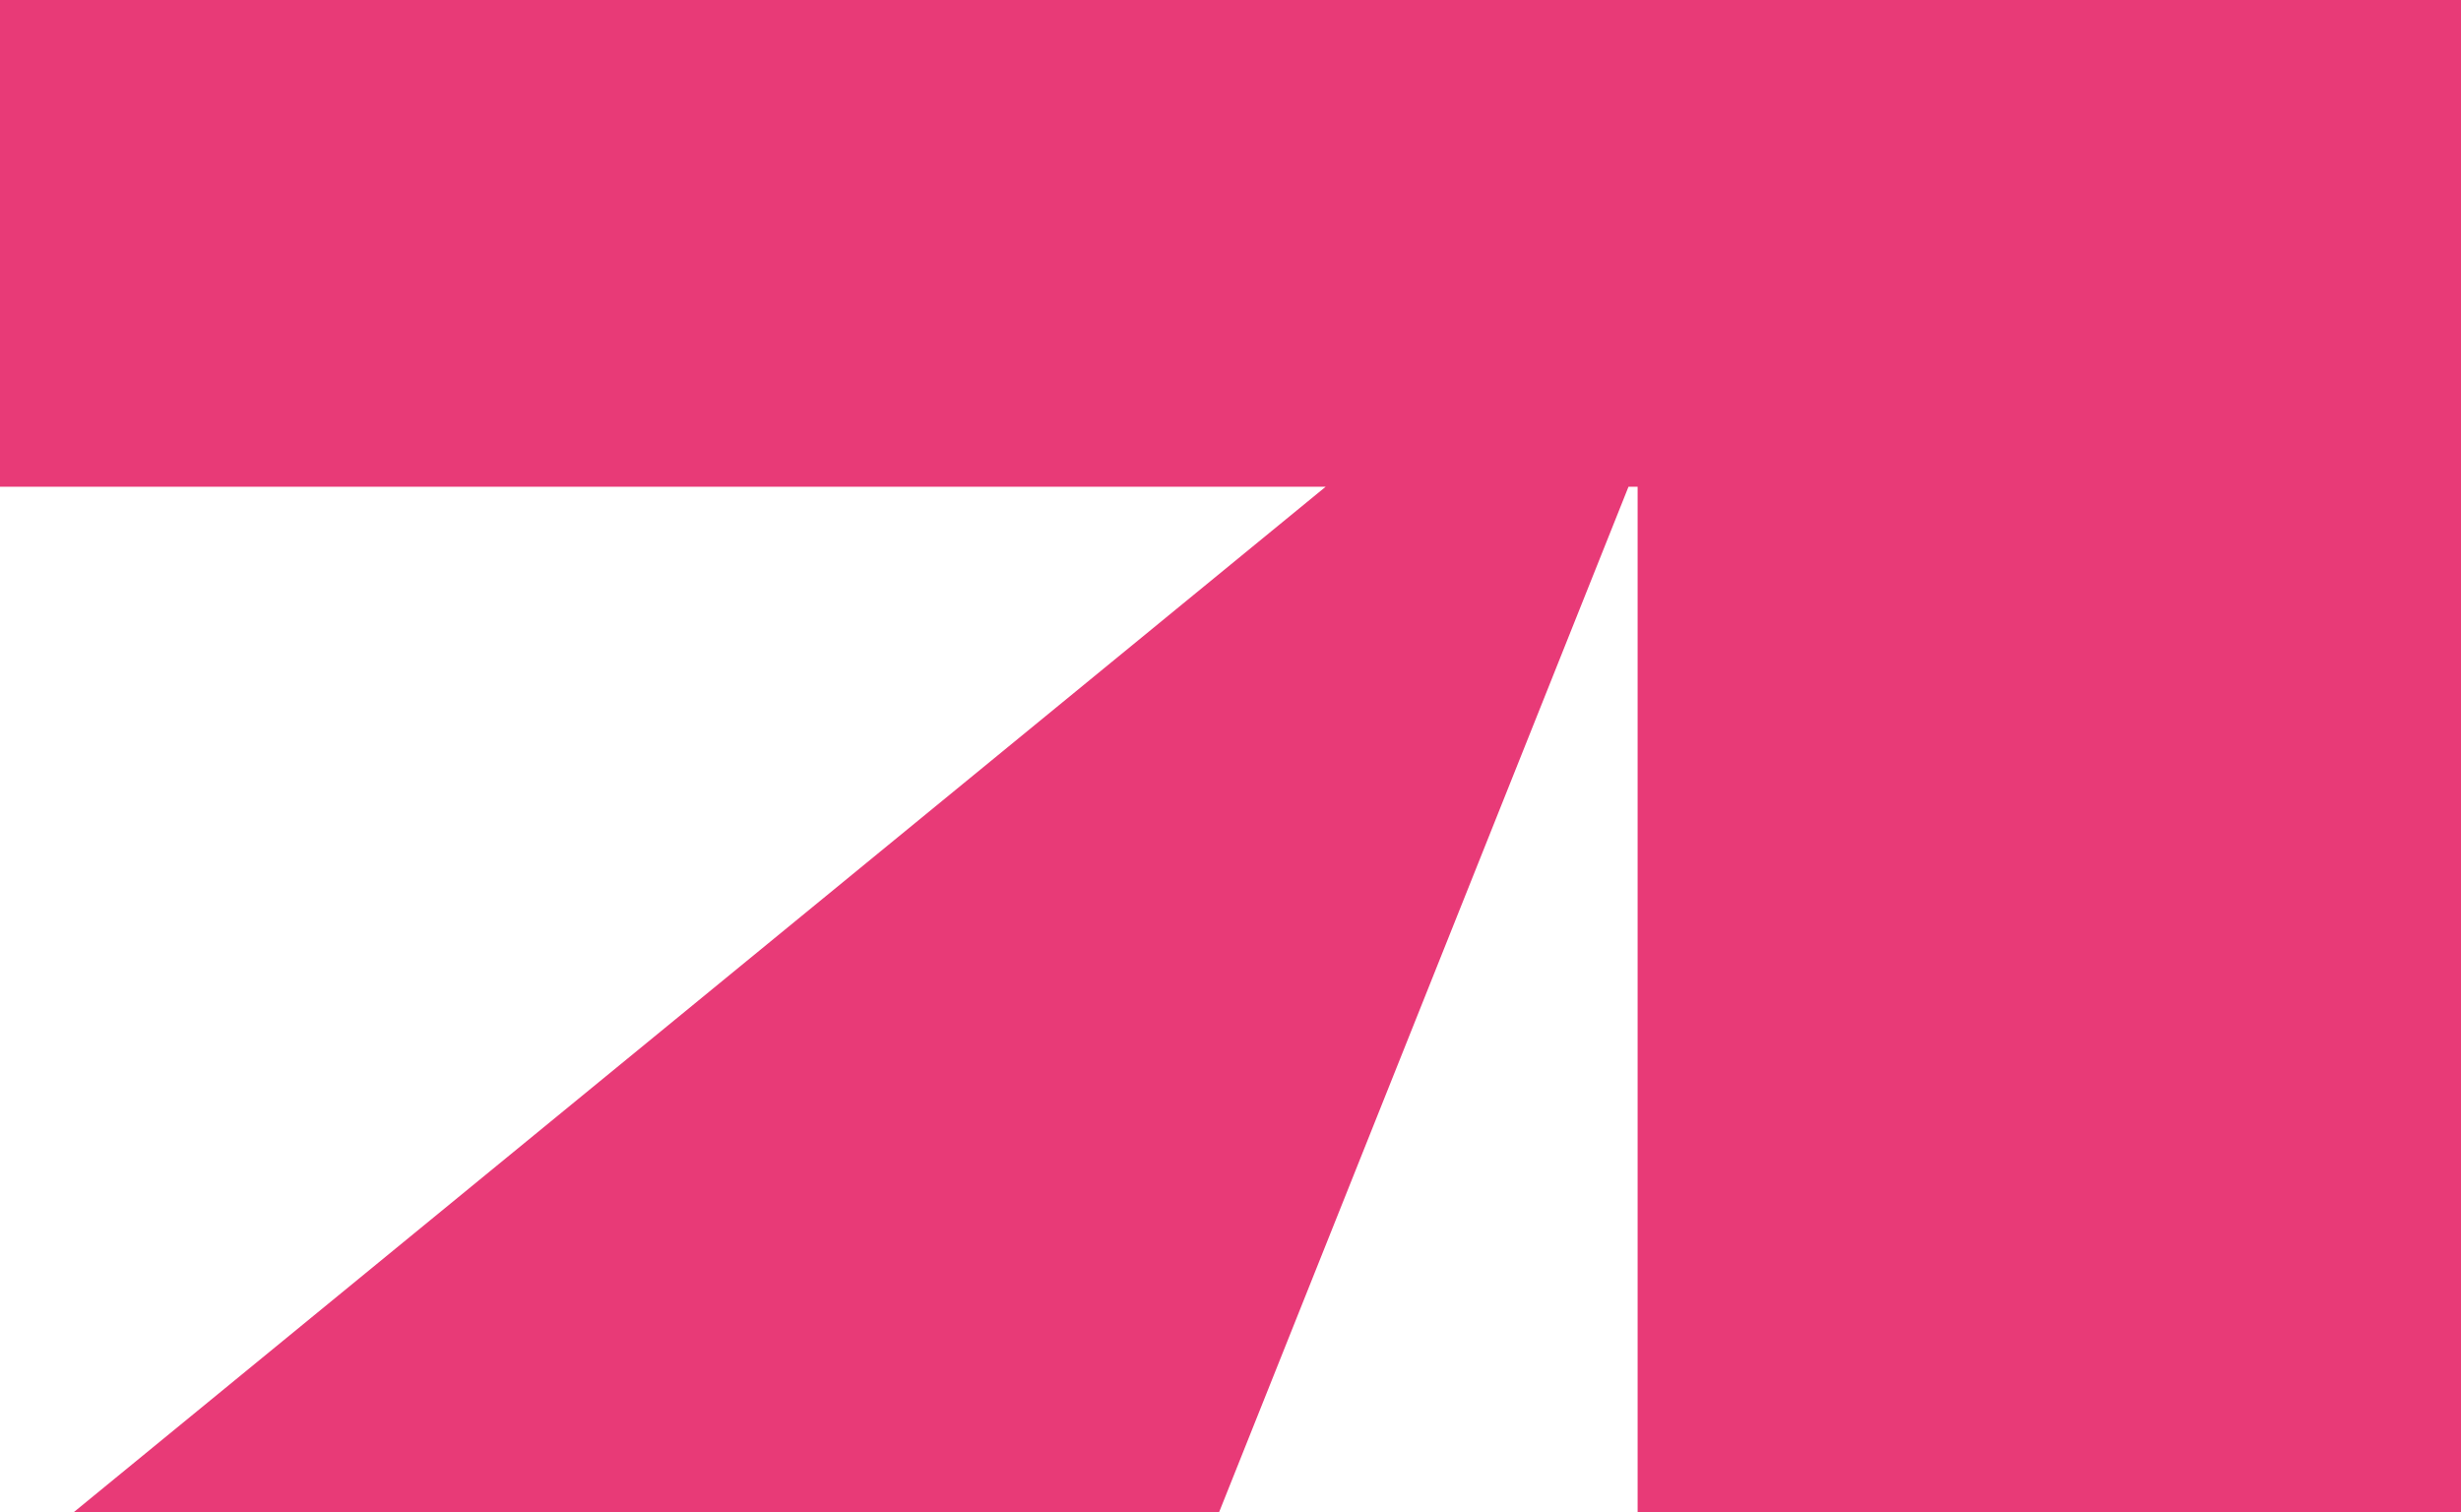
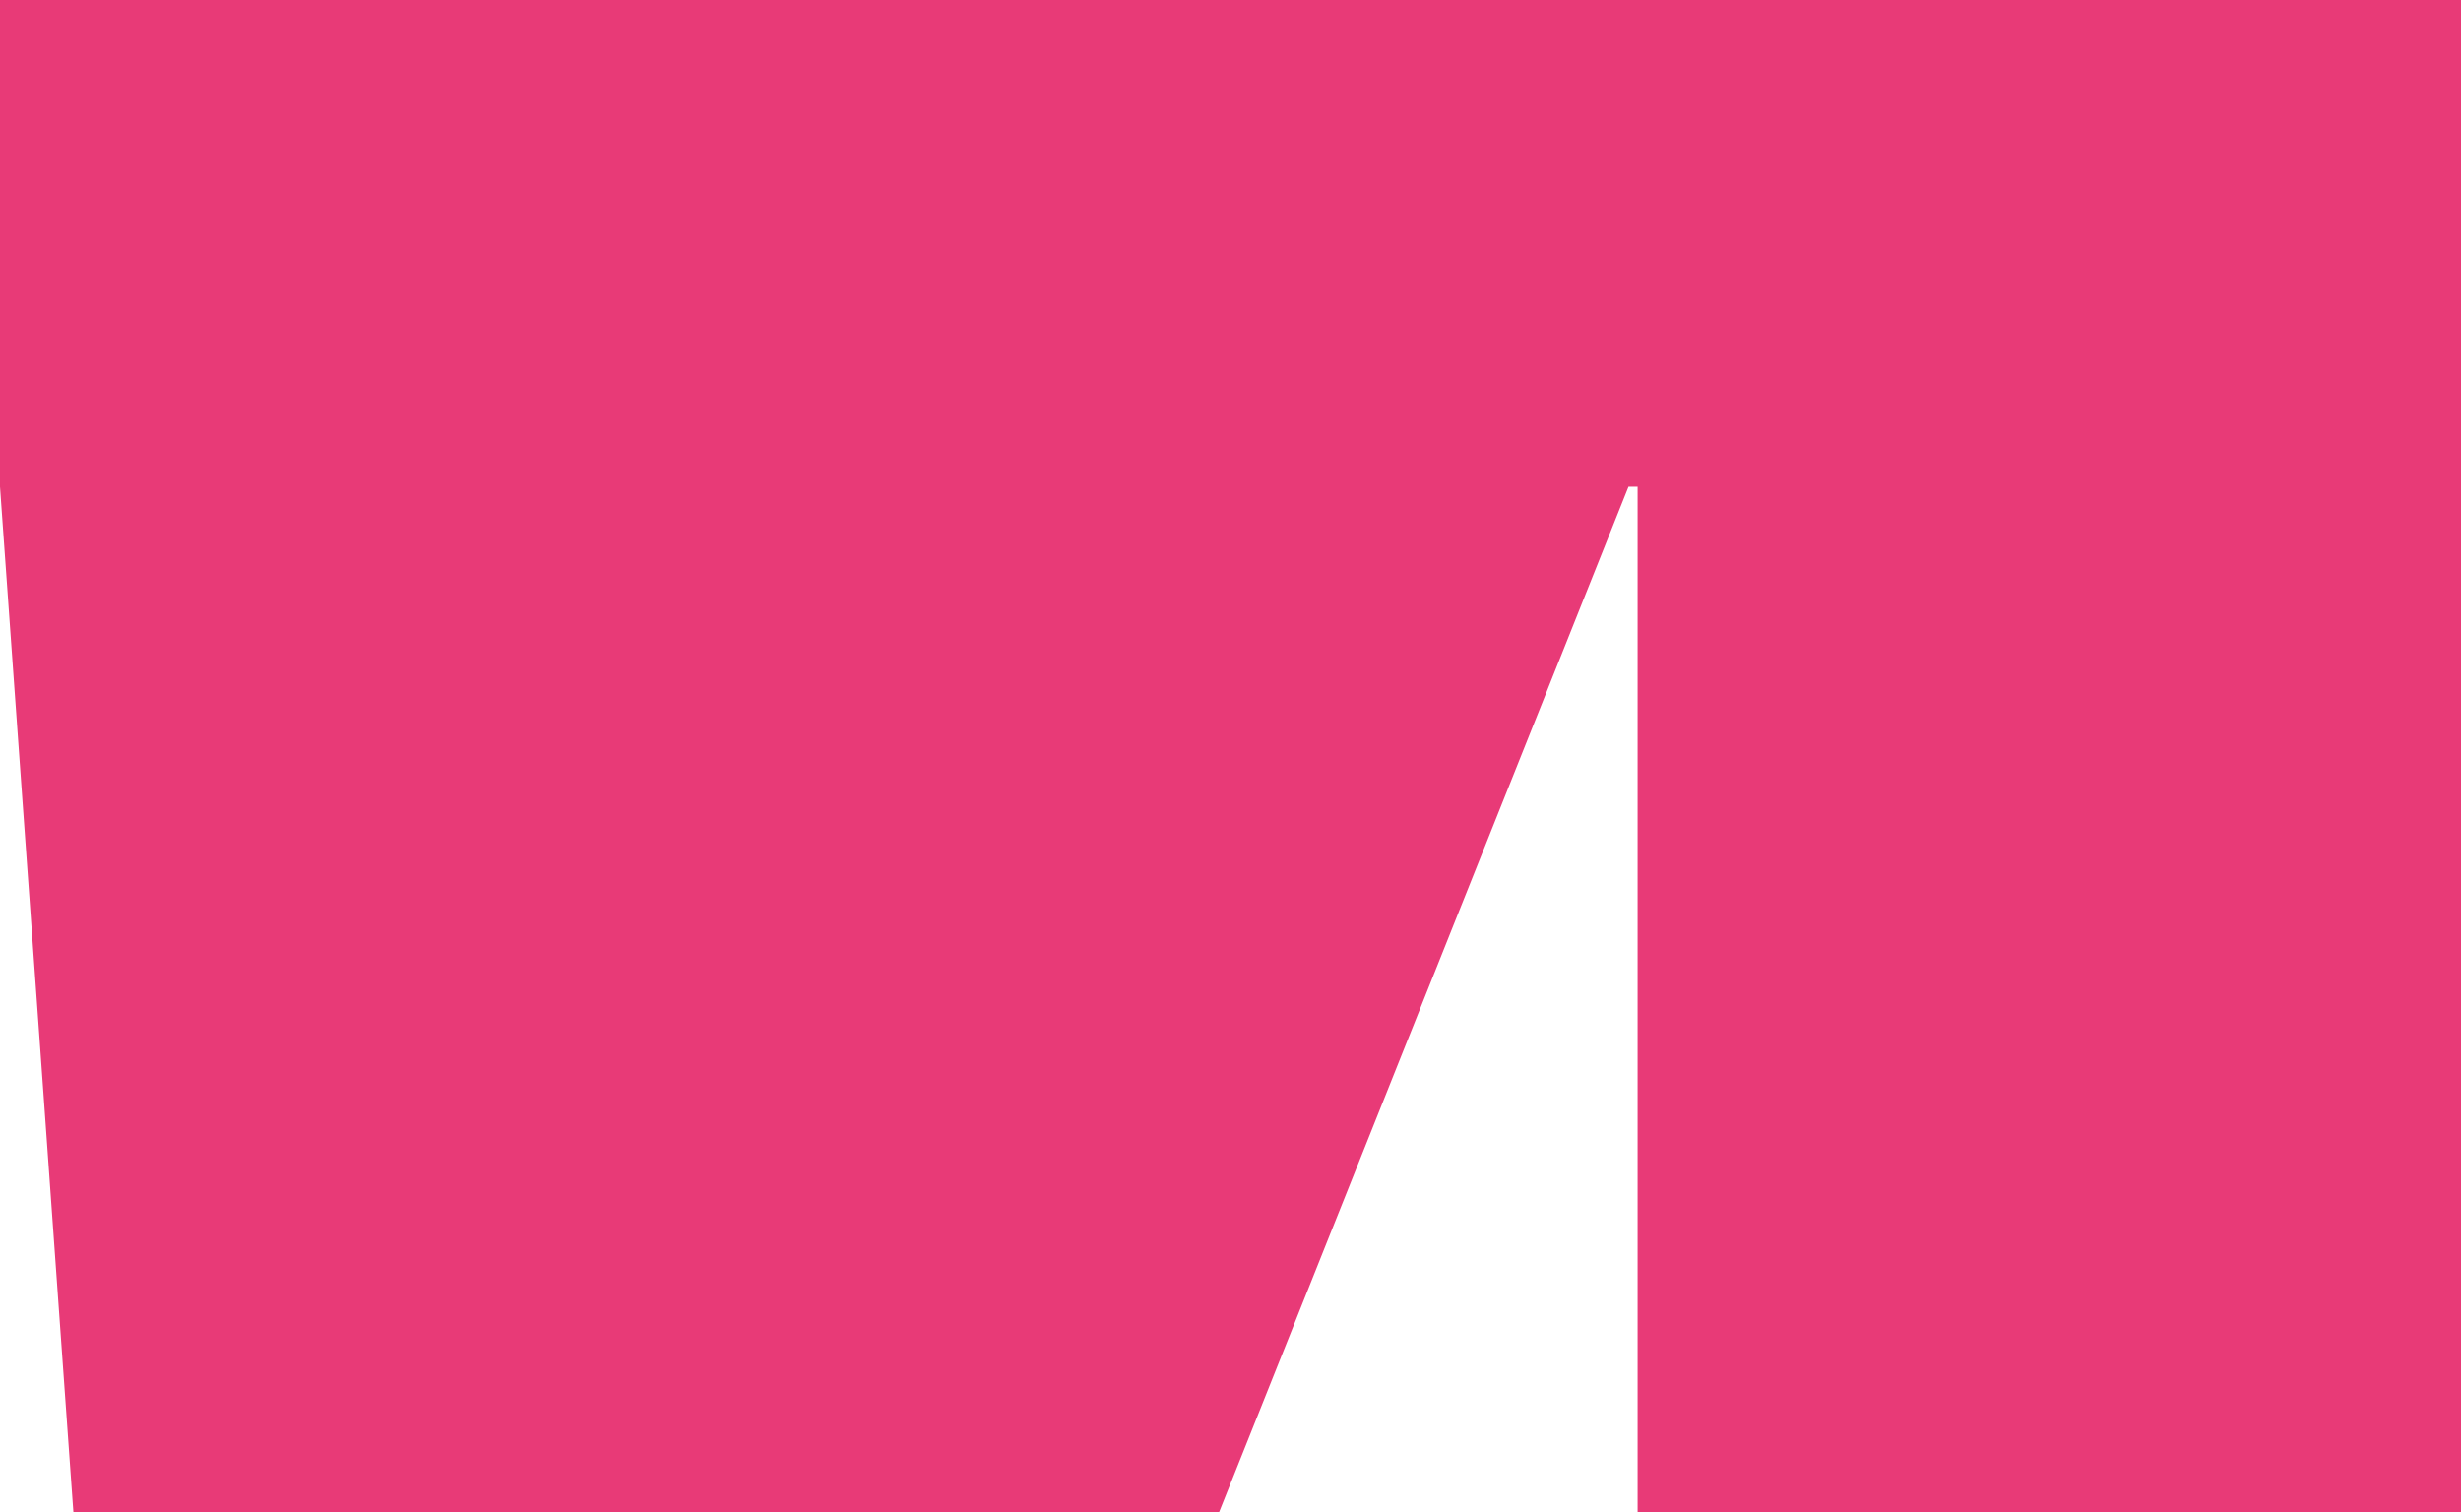
<svg xmlns="http://www.w3.org/2000/svg" width="96" height="59" viewBox="0 0 96 59" fill="none">
-   <path d="M2.864 59H47.551L63.525 18.988H63.881V59H96V0H0V18.988H51.712L2.864 59Z" fill="#E83A77" />
+   <path d="M2.864 59H47.551L63.525 18.988H63.881V59H96V0H0V18.988L2.864 59Z" fill="#E83A77" />
</svg>